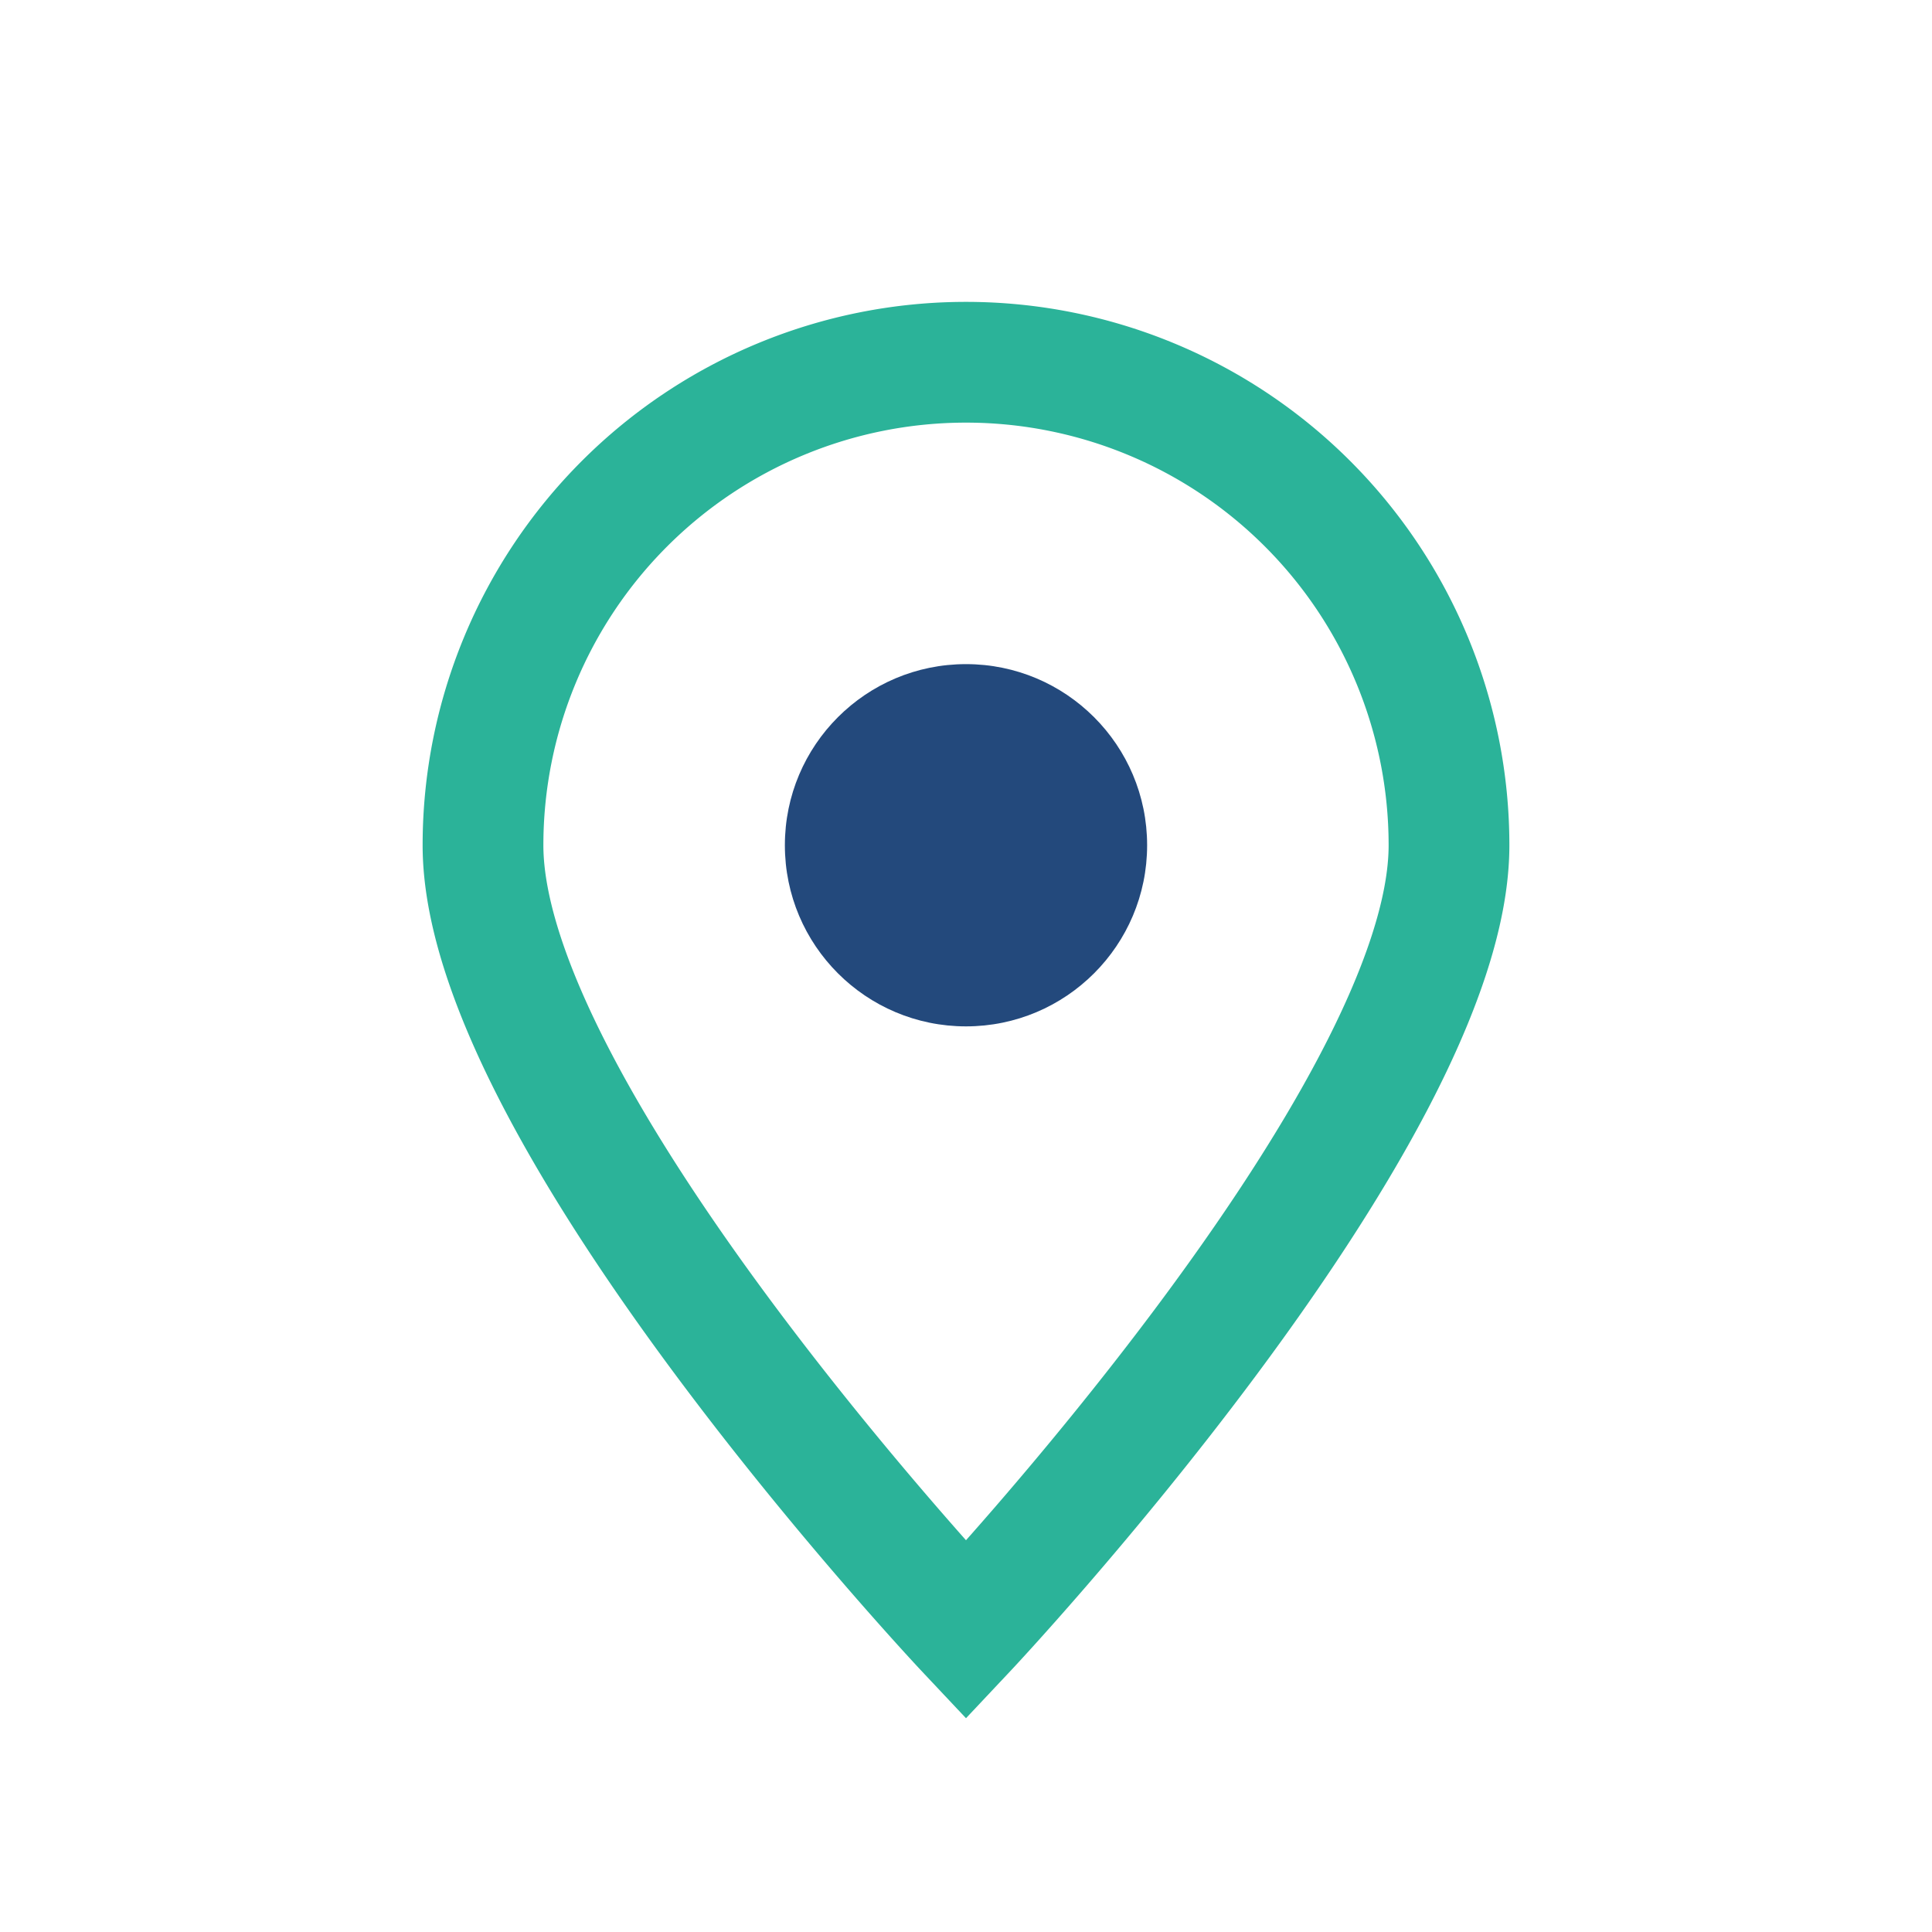
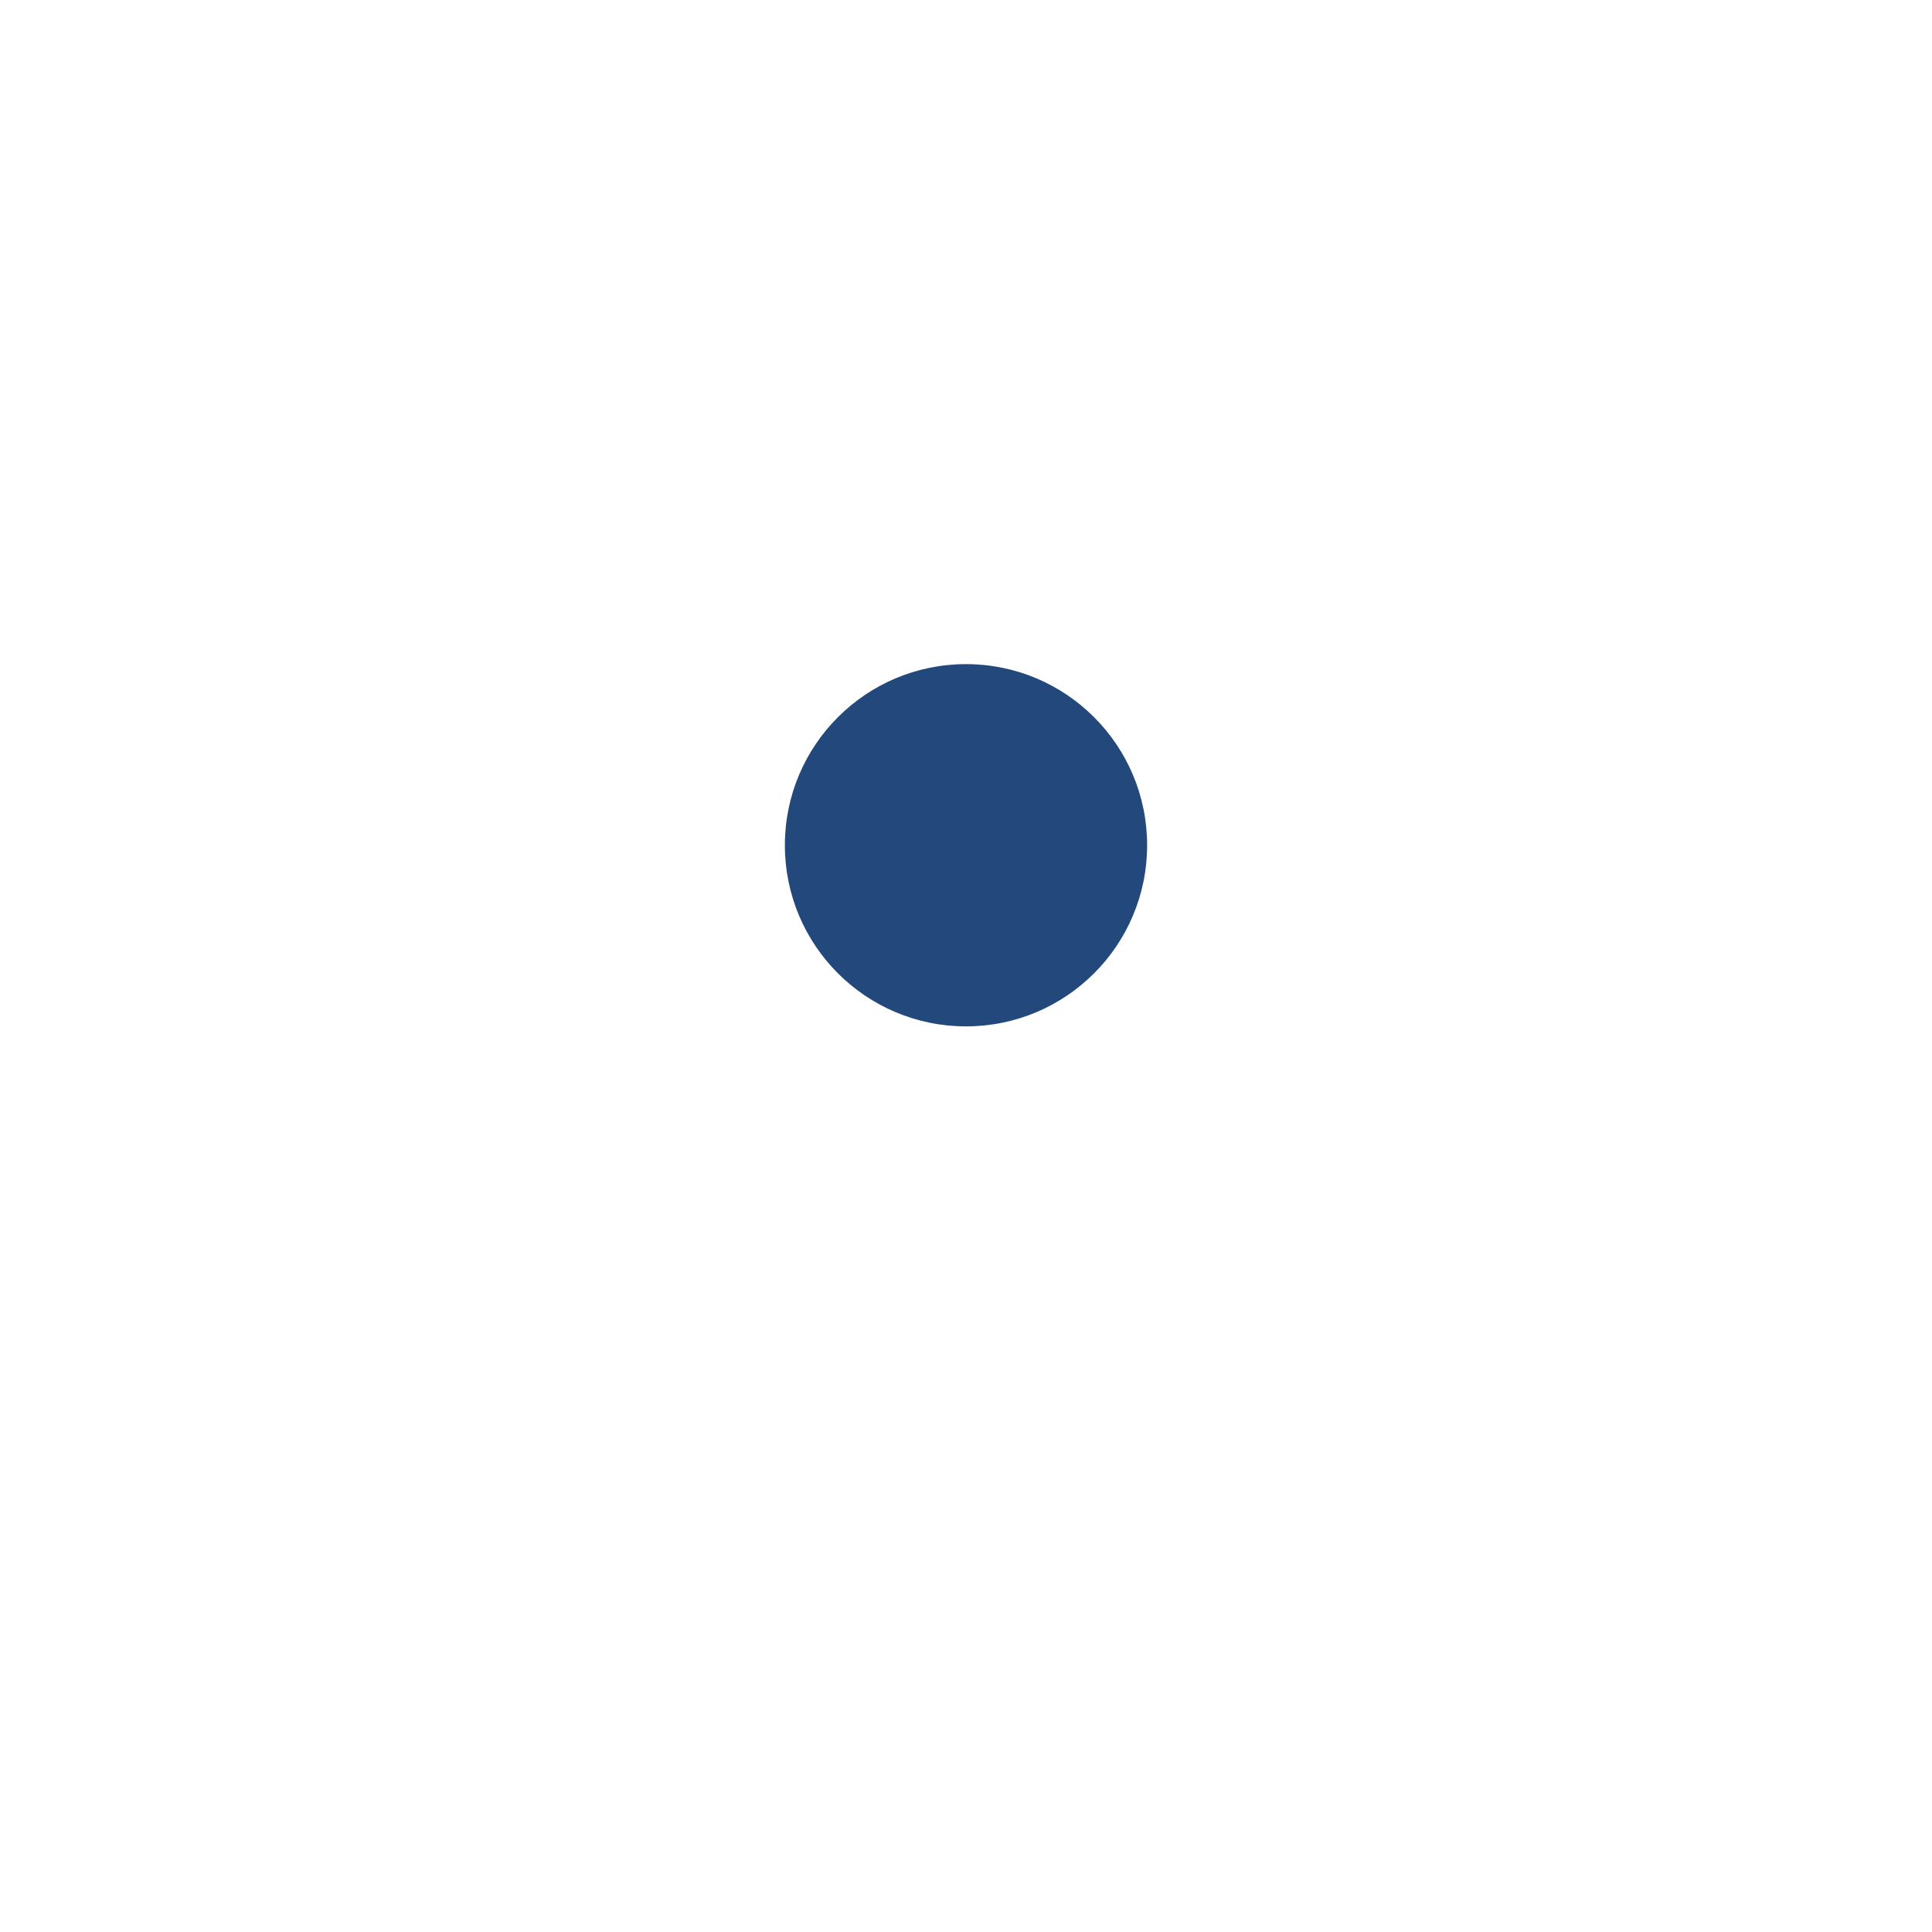
<svg xmlns="http://www.w3.org/2000/svg" width="32" height="32" viewBox="0 0 32 32">
-   <path d="M16 27s-8-8.5-8-13a8 8 0 1116 0c0 4.5-8 13-8 13z" fill="none" stroke="#2BB399" stroke-width="2" />
  <circle cx="16" cy="14" r="3" fill="#23497C" />
</svg>